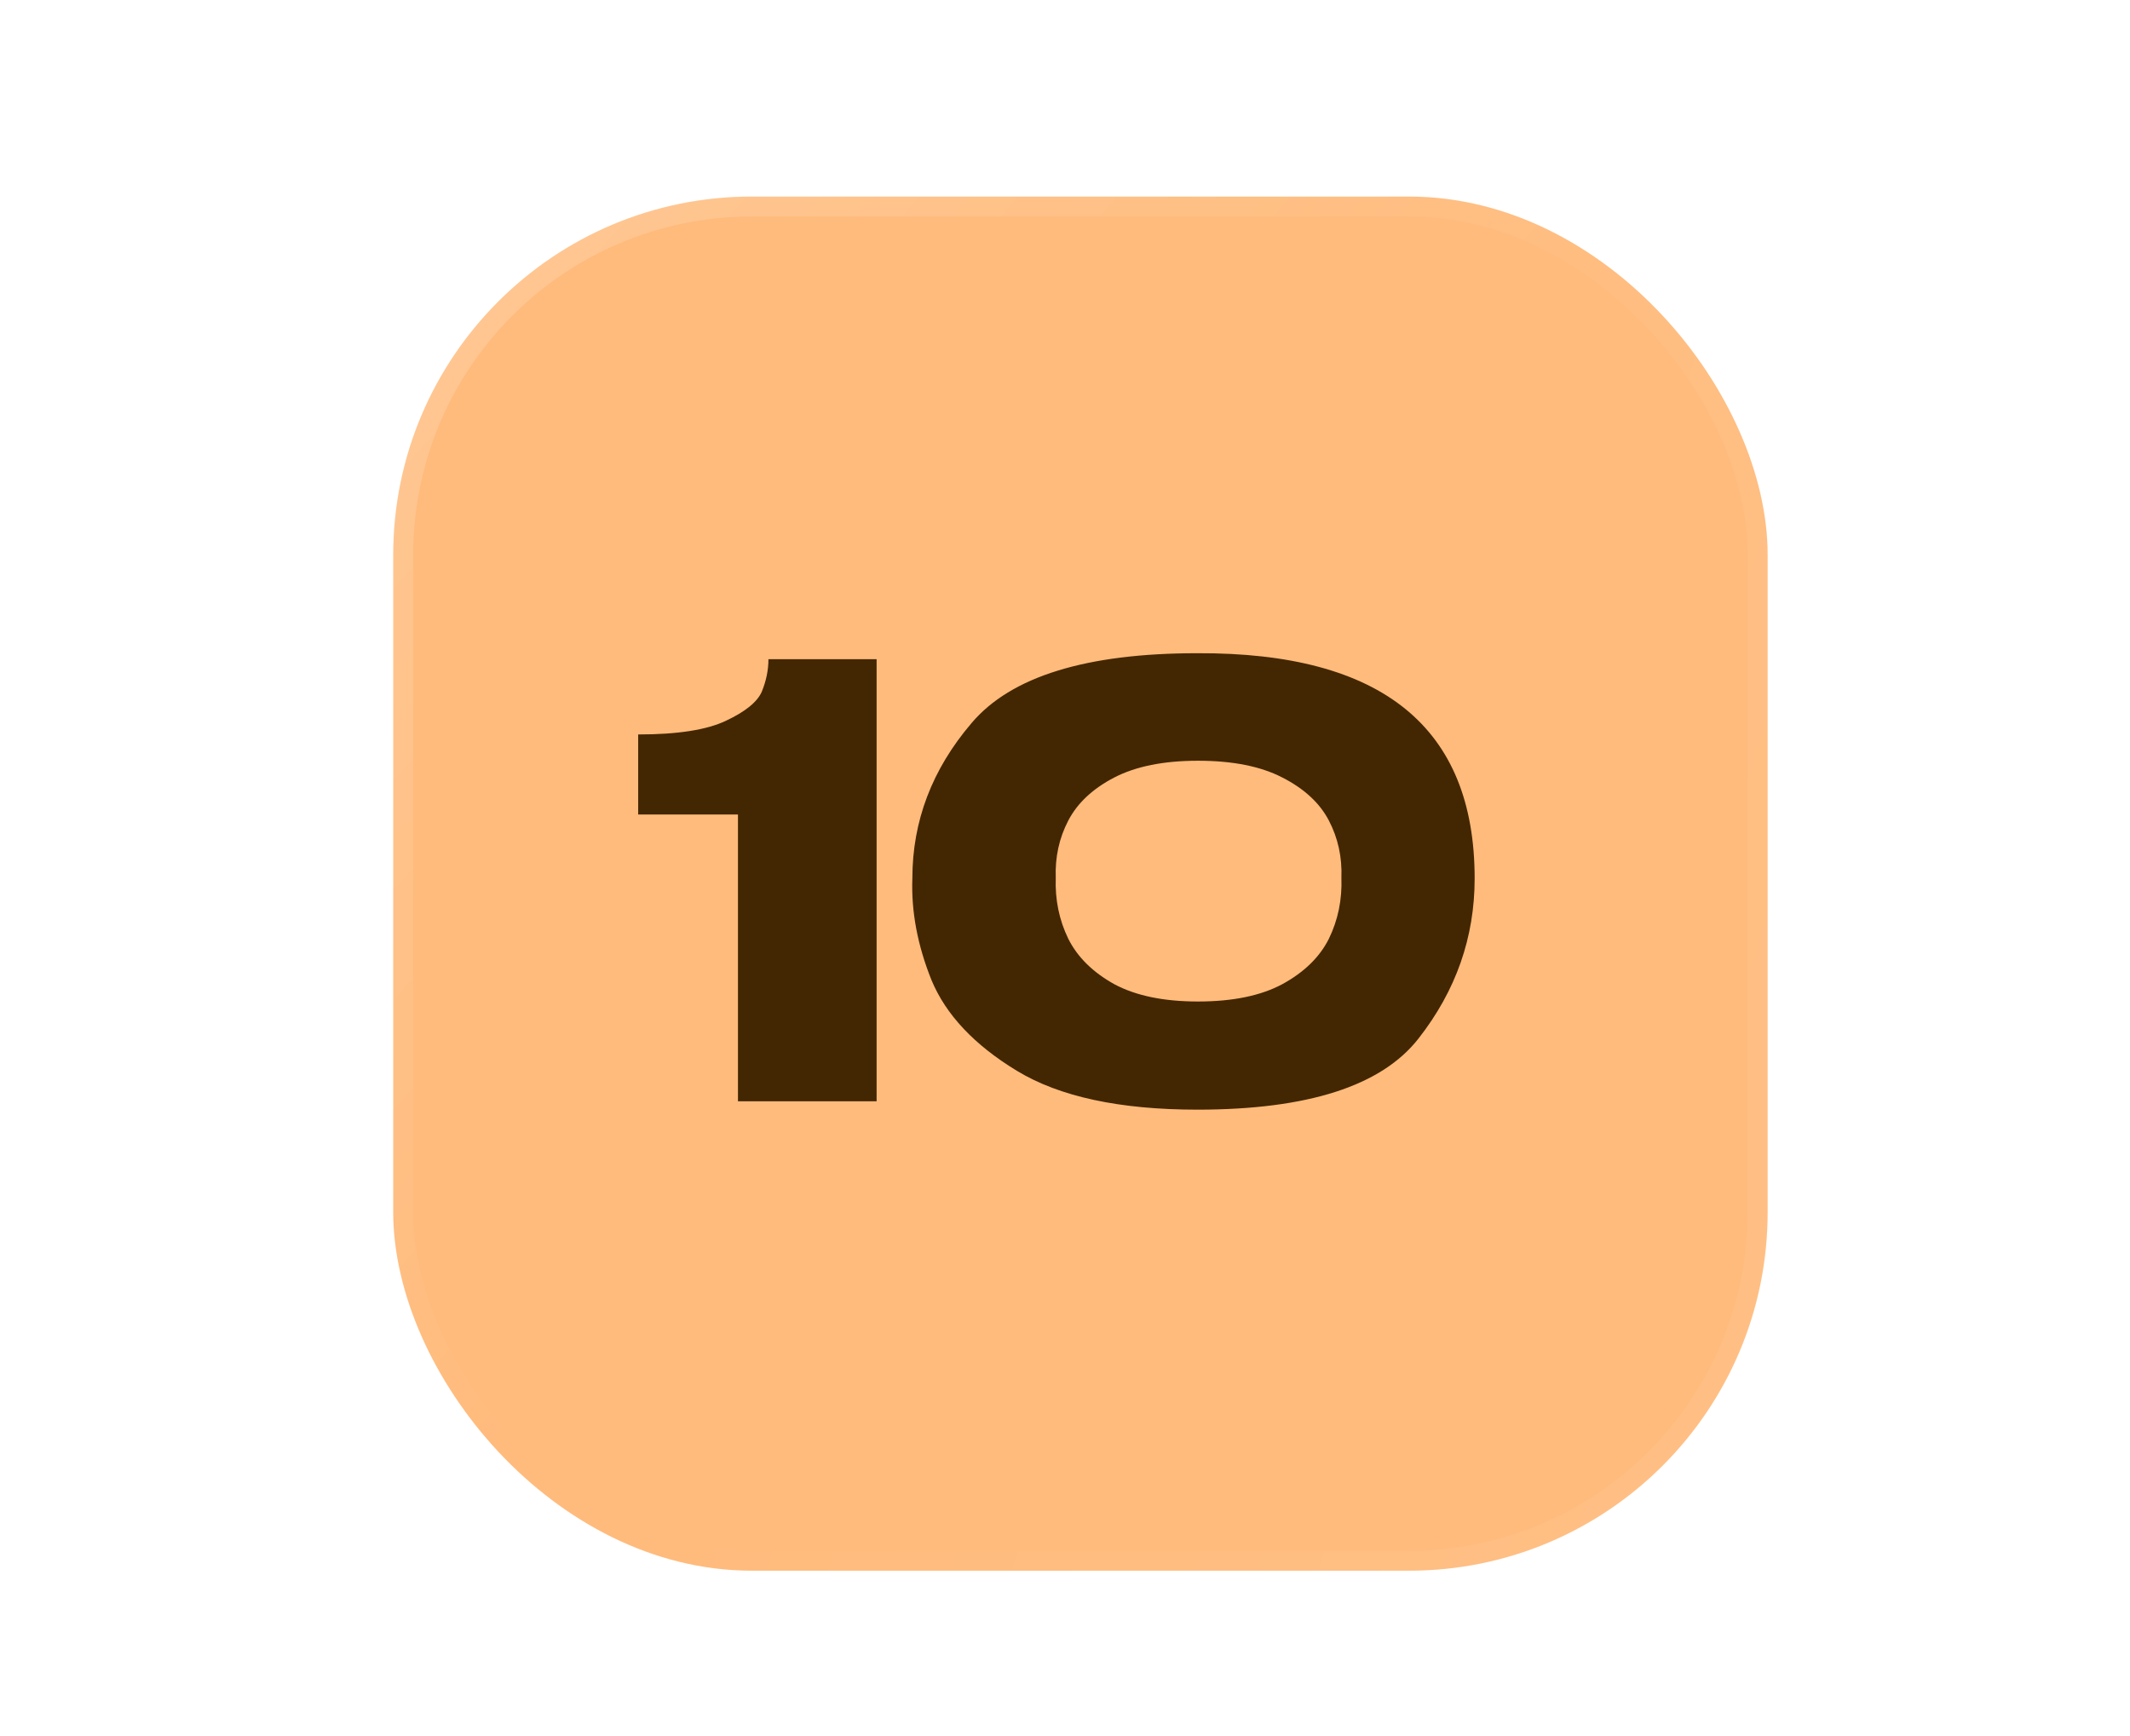
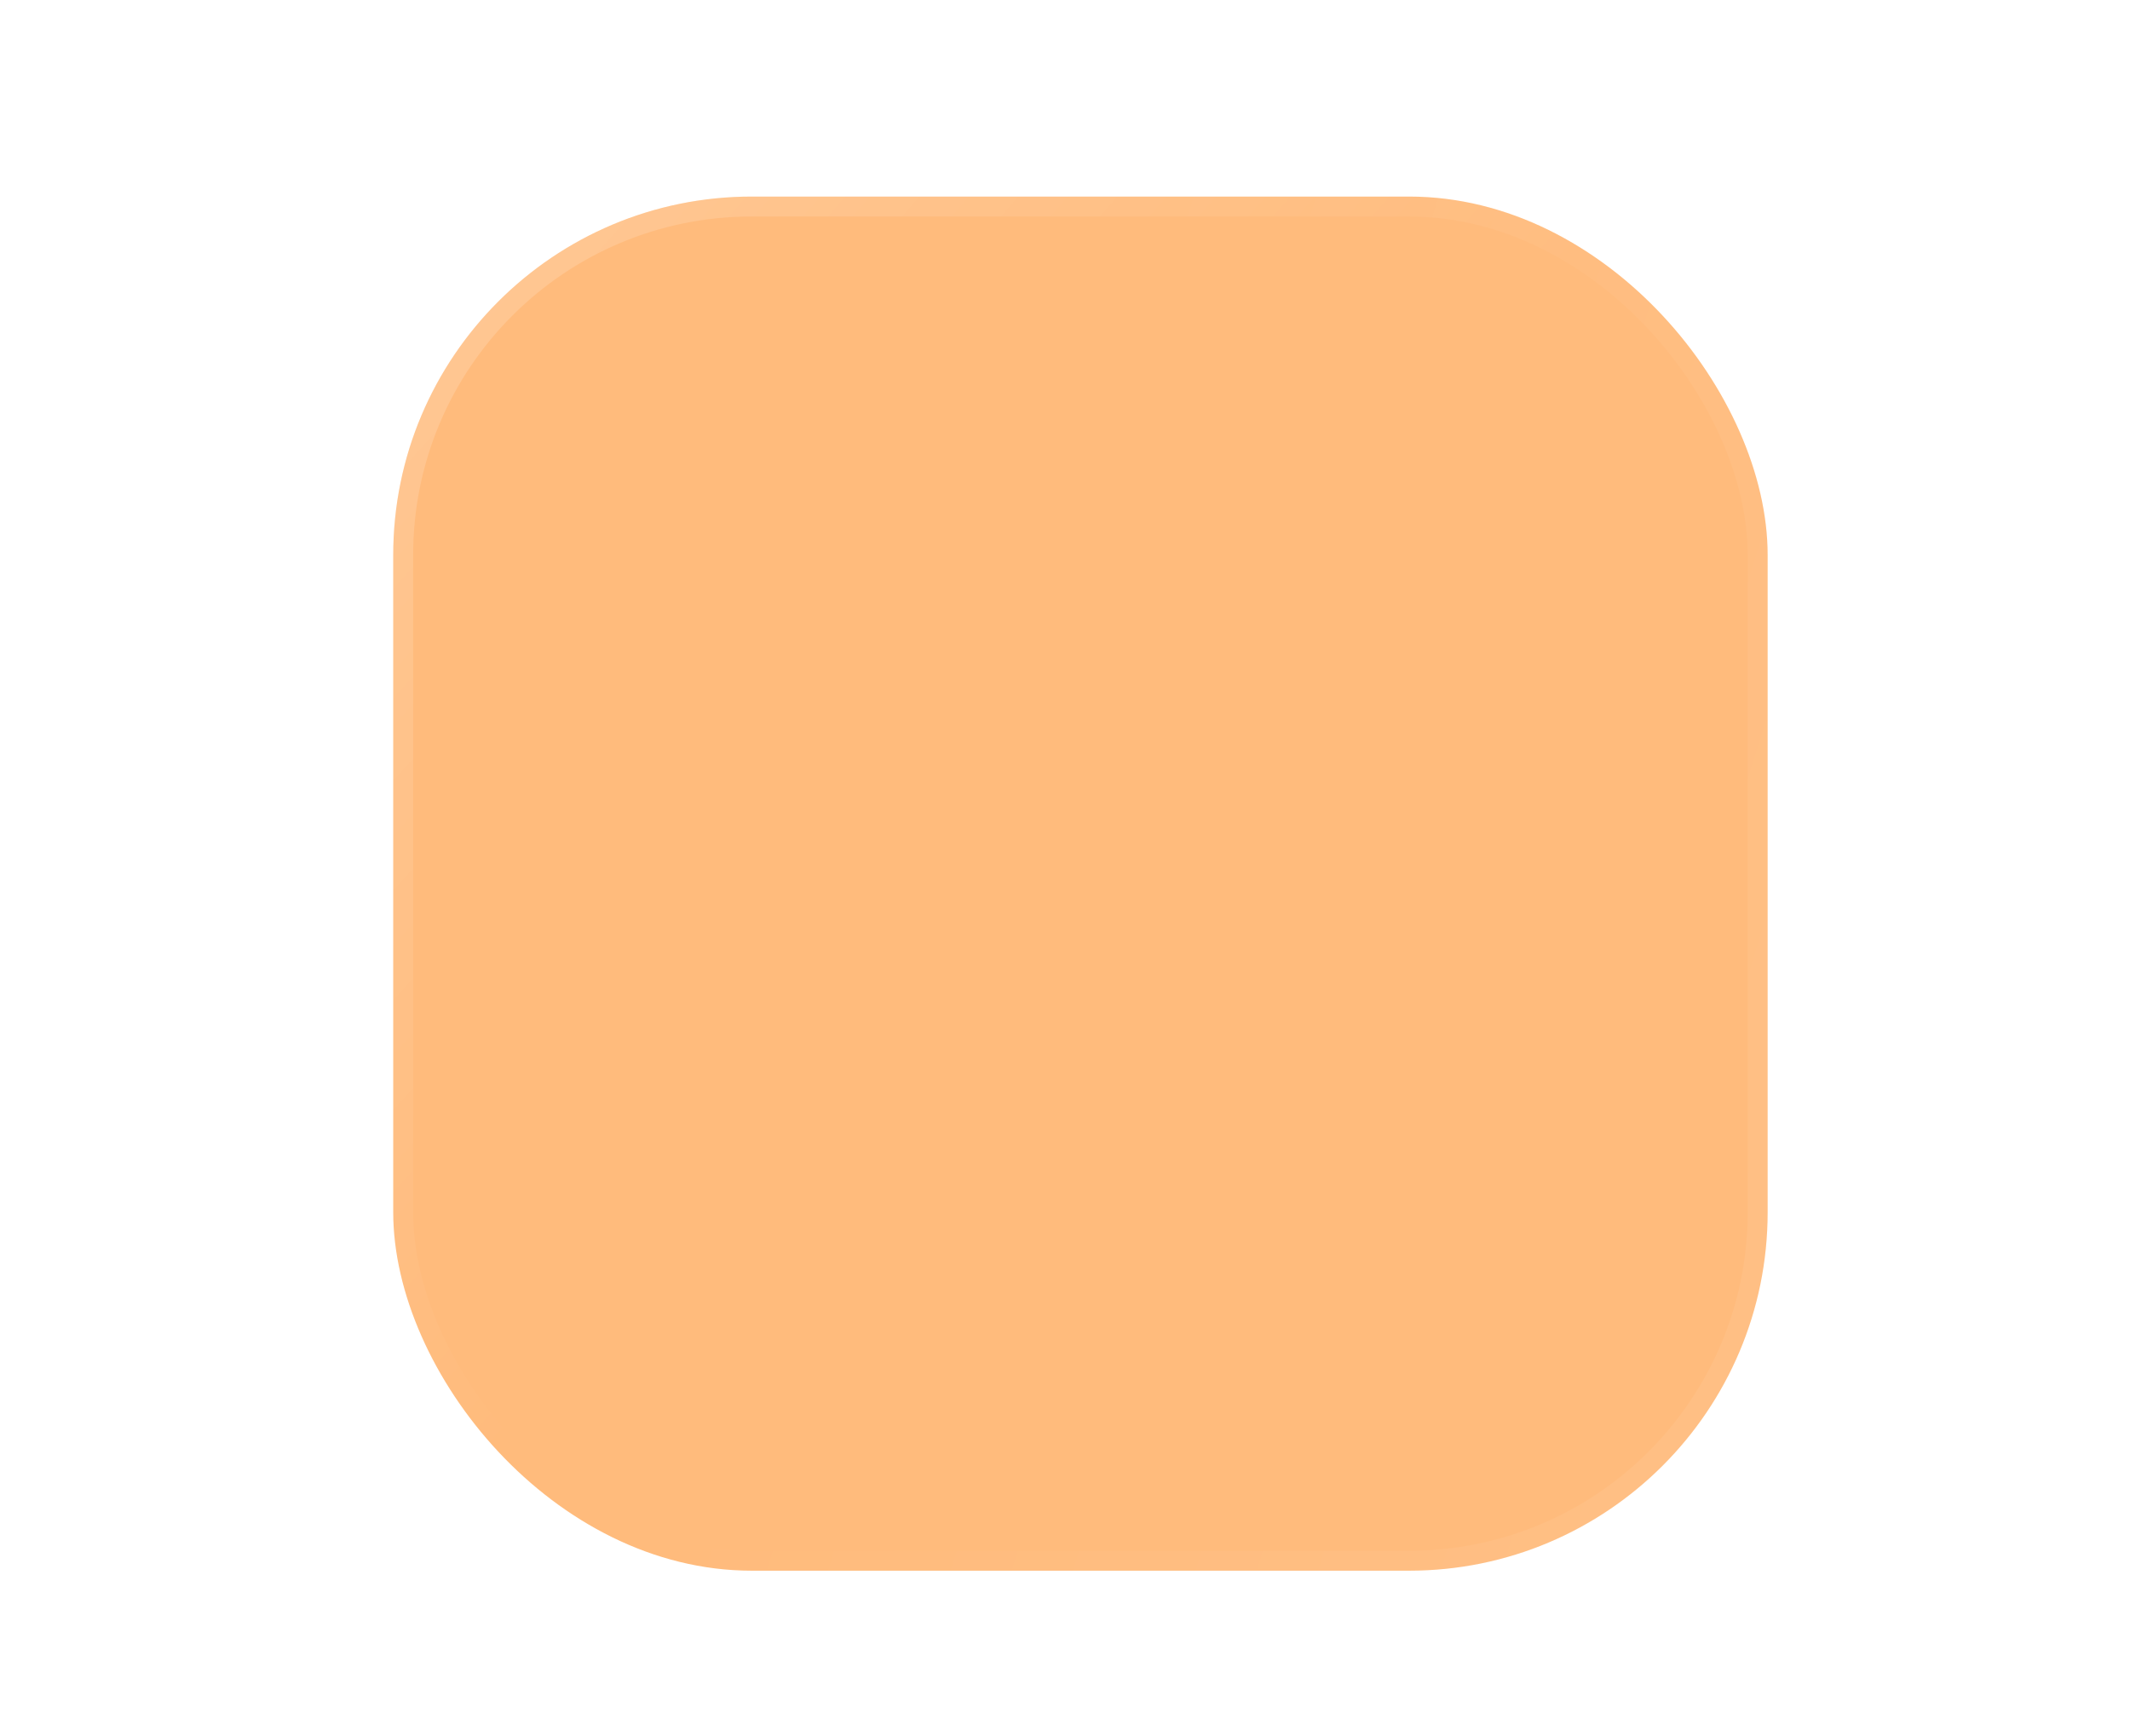
<svg xmlns="http://www.w3.org/2000/svg" width="65" height="53" viewBox="0 0 65 53" fill="none">
  <rect x="12" y="6" width="41.942" height="41.942" rx="10.941" fill="#FFBB7C" />
  <rect x="12.304" y="6.304" width="41.334" height="41.334" rx="10.637" stroke="url(#paint0_linear_155_186)" stroke-opacity="0.19" stroke-width="0.608" />
  <rect x="12.304" y="6.304" width="41.334" height="41.334" rx="10.637" stroke="url(#paint1_linear_155_186)" stroke-opacity="0.09" stroke-width="0.608" />
  <g filter="url(#filter0_d_155_186)">
-     <path d="M26.751 20.12V33.615H22.52V24.862H19.475V22.418C20.678 22.418 21.572 22.278 22.155 21.999C22.751 21.719 23.116 21.421 23.25 21.105C23.383 20.777 23.45 20.449 23.45 20.12H26.751ZM36.54 19.938C42.181 19.914 45.001 22.205 45.001 26.813C45.001 28.612 44.43 30.241 43.287 31.7C42.157 33.147 39.908 33.87 36.54 33.87C34.169 33.87 32.334 33.475 31.033 32.685C29.732 31.895 28.863 30.971 28.425 29.913C28 28.855 27.805 27.822 27.842 26.813C27.842 25.062 28.444 23.482 29.647 22.072C30.851 20.649 33.148 19.938 36.54 19.938ZM36.558 30.569C37.616 30.569 38.473 30.393 39.13 30.041C39.798 29.676 40.272 29.214 40.552 28.655C40.831 28.083 40.959 27.463 40.935 26.795C40.959 26.162 40.831 25.579 40.552 25.044C40.272 24.509 39.798 24.071 39.13 23.731C38.473 23.391 37.616 23.22 36.558 23.22C35.513 23.22 34.662 23.391 34.005 23.731C33.349 24.071 32.881 24.509 32.601 25.044C32.322 25.579 32.194 26.162 32.218 26.795C32.194 27.463 32.322 28.083 32.601 28.655C32.881 29.214 33.349 29.676 34.005 30.041C34.662 30.393 35.513 30.569 36.558 30.569Z" fill="#432702" />
-   </g>
+     </g>
  <defs>
    <filter id="filter0_d_155_186" x="0.392" y="0.818" width="63.693" height="52.135" filterUnits="userSpaceOnUse" color-interpolation-filters="sRGB">
      <feFlood flood-opacity="0" result="BackgroundImageFix" />
      <feColorMatrix in="SourceAlpha" type="matrix" values="0 0 0 0 0 0 0 0 0 0 0 0 0 0 0 0 0 0 127 0" result="hardAlpha" />
      <feOffset />
      <feGaussianBlur stdDeviation="9.542" />
      <feComposite in2="hardAlpha" operator="out" />
      <feColorMatrix type="matrix" values="0 0 0 0 1 0 0 0 0 0.882 0 0 0 0 0.758 0 0 0 0.68 0" />
      <feBlend mode="normal" in2="BackgroundImageFix" result="effect1_dropShadow_155_186" />
      <feBlend mode="normal" in="SourceGraphic" in2="effect1_dropShadow_155_186" result="shape" />
    </filter>
    <linearGradient id="paint0_linear_155_186" x1="15.37" y1="3.379" x2="35.549" y2="21.562" gradientUnits="userSpaceOnUse">
      <stop stop-color="white" />
      <stop offset="1" stop-color="white" stop-opacity="0" />
    </linearGradient>
    <linearGradient id="paint1_linear_155_186" x1="57.687" y1="66.633" x2="18.562" y2="54.479" gradientUnits="userSpaceOnUse">
      <stop stop-color="white" />
      <stop offset="1" stop-color="white" stop-opacity="0" />
    </linearGradient>
  </defs>
</svg>